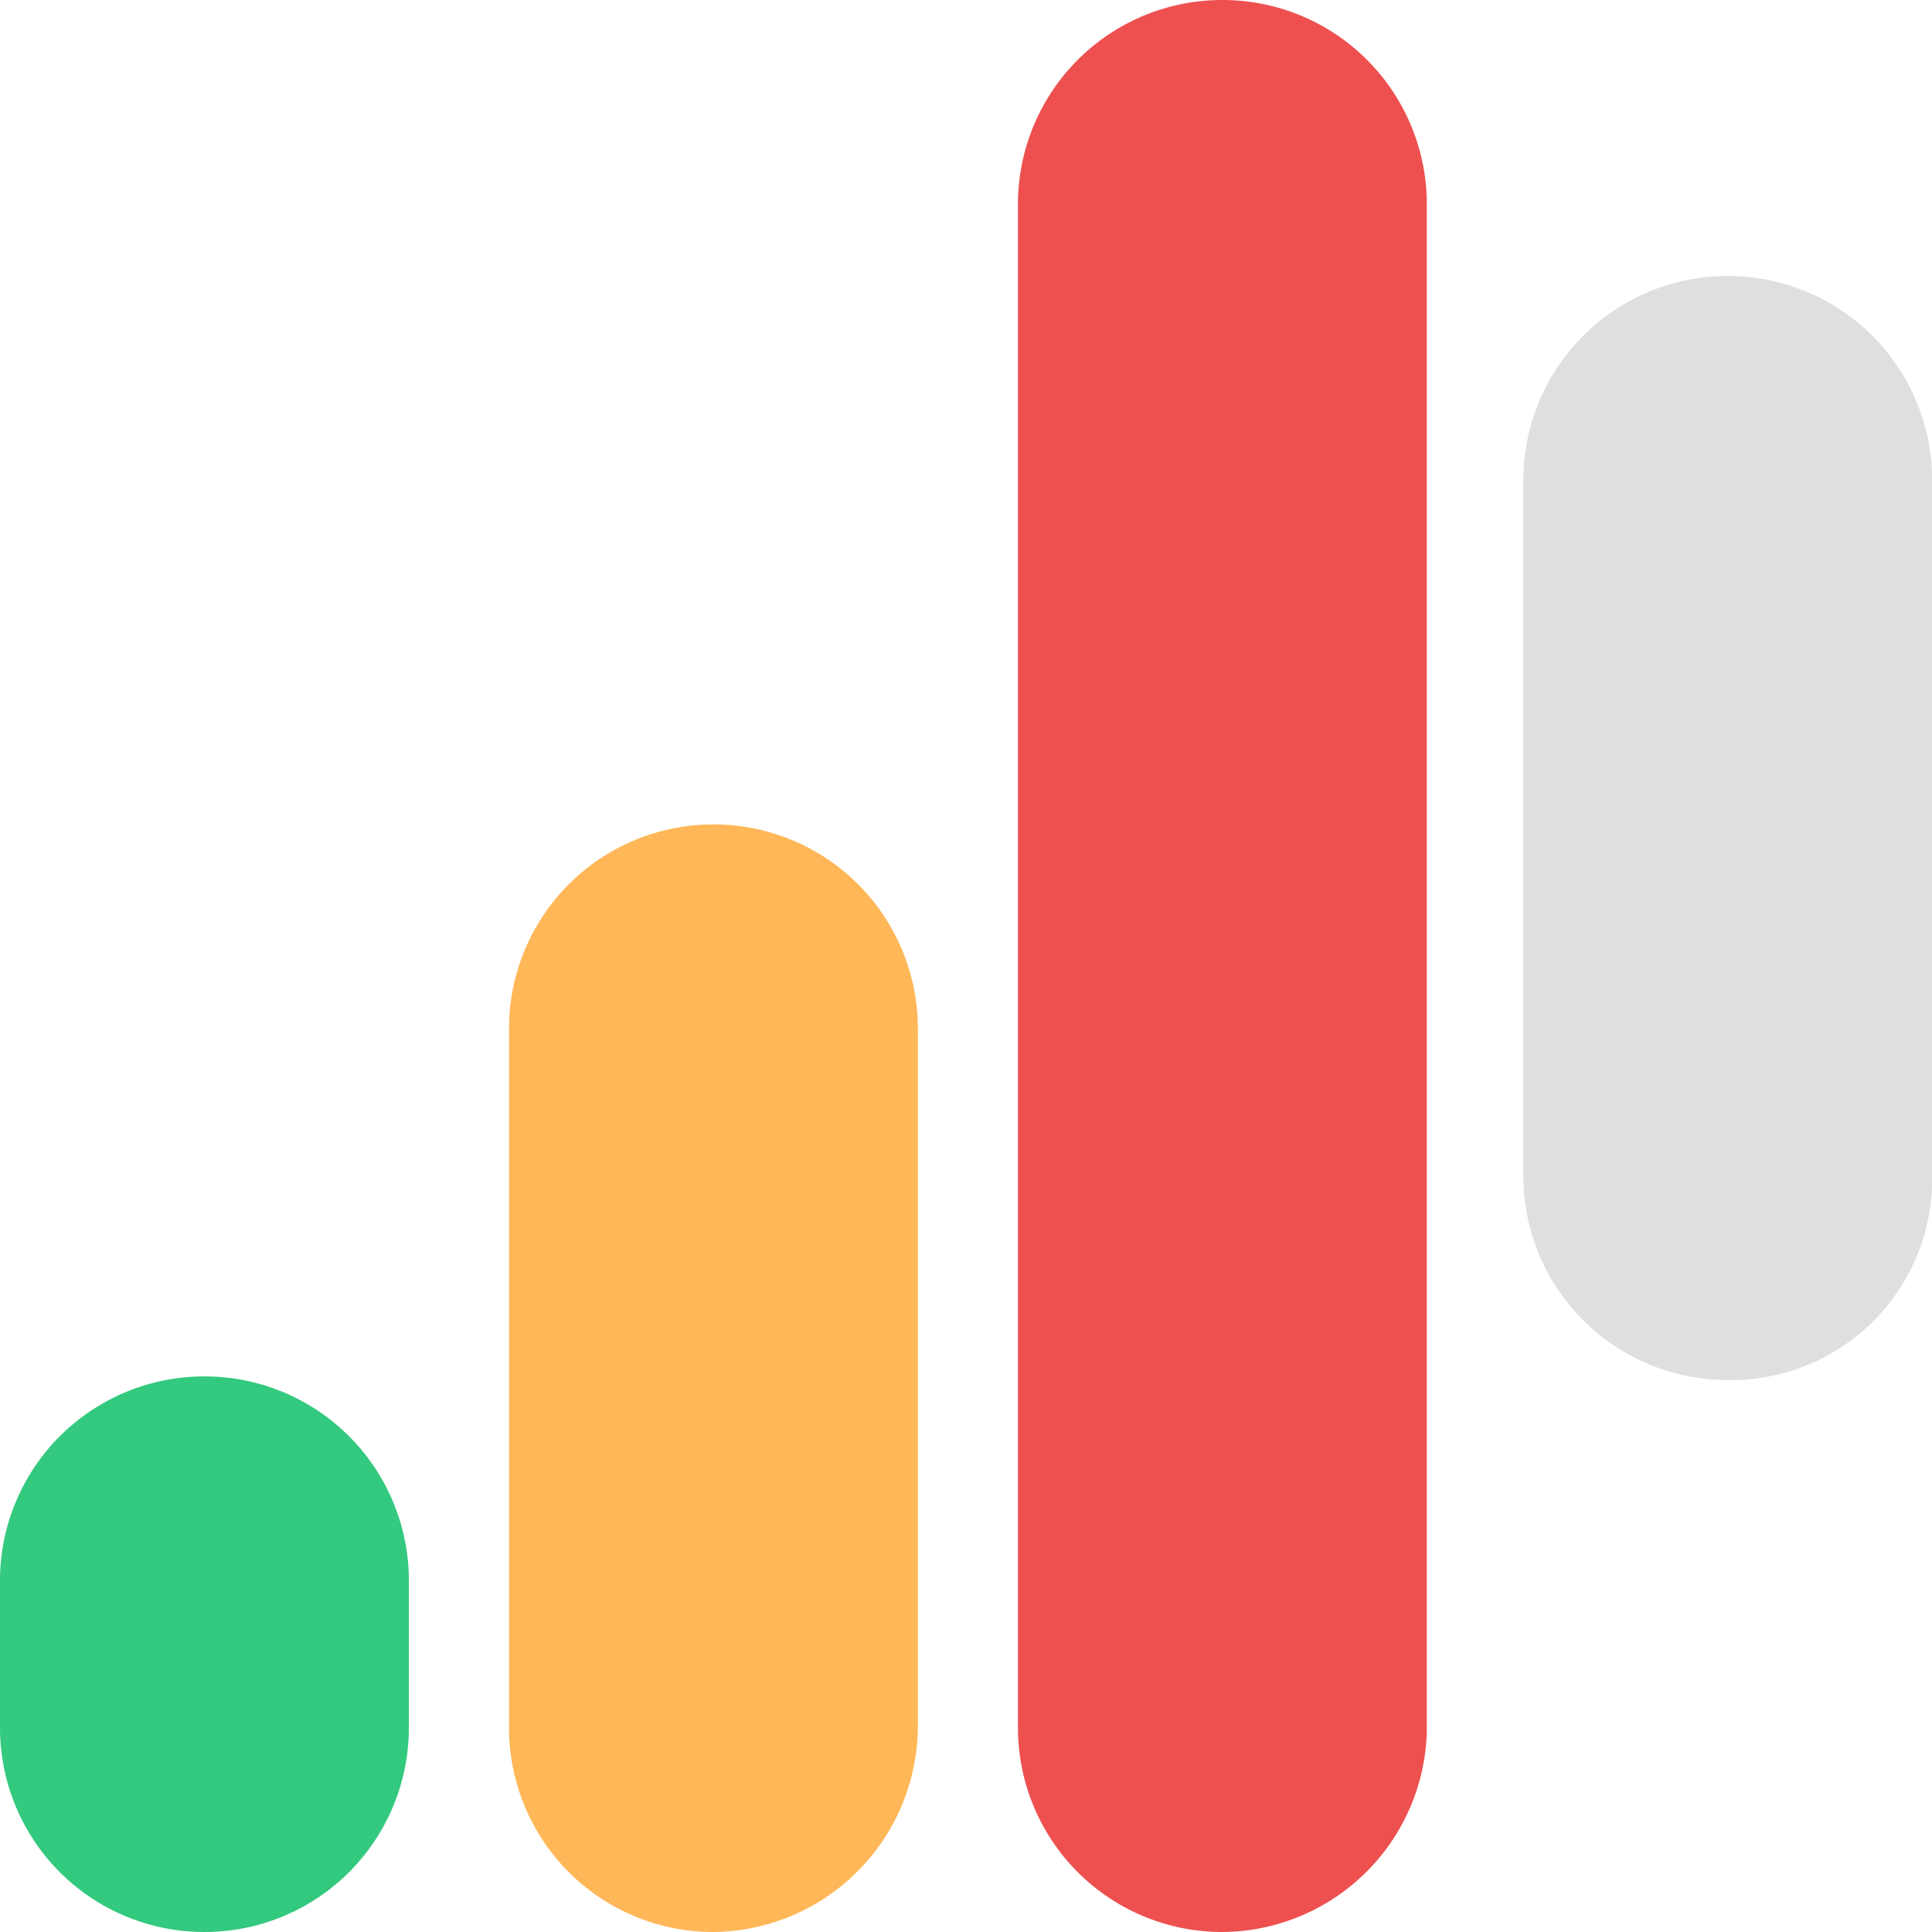
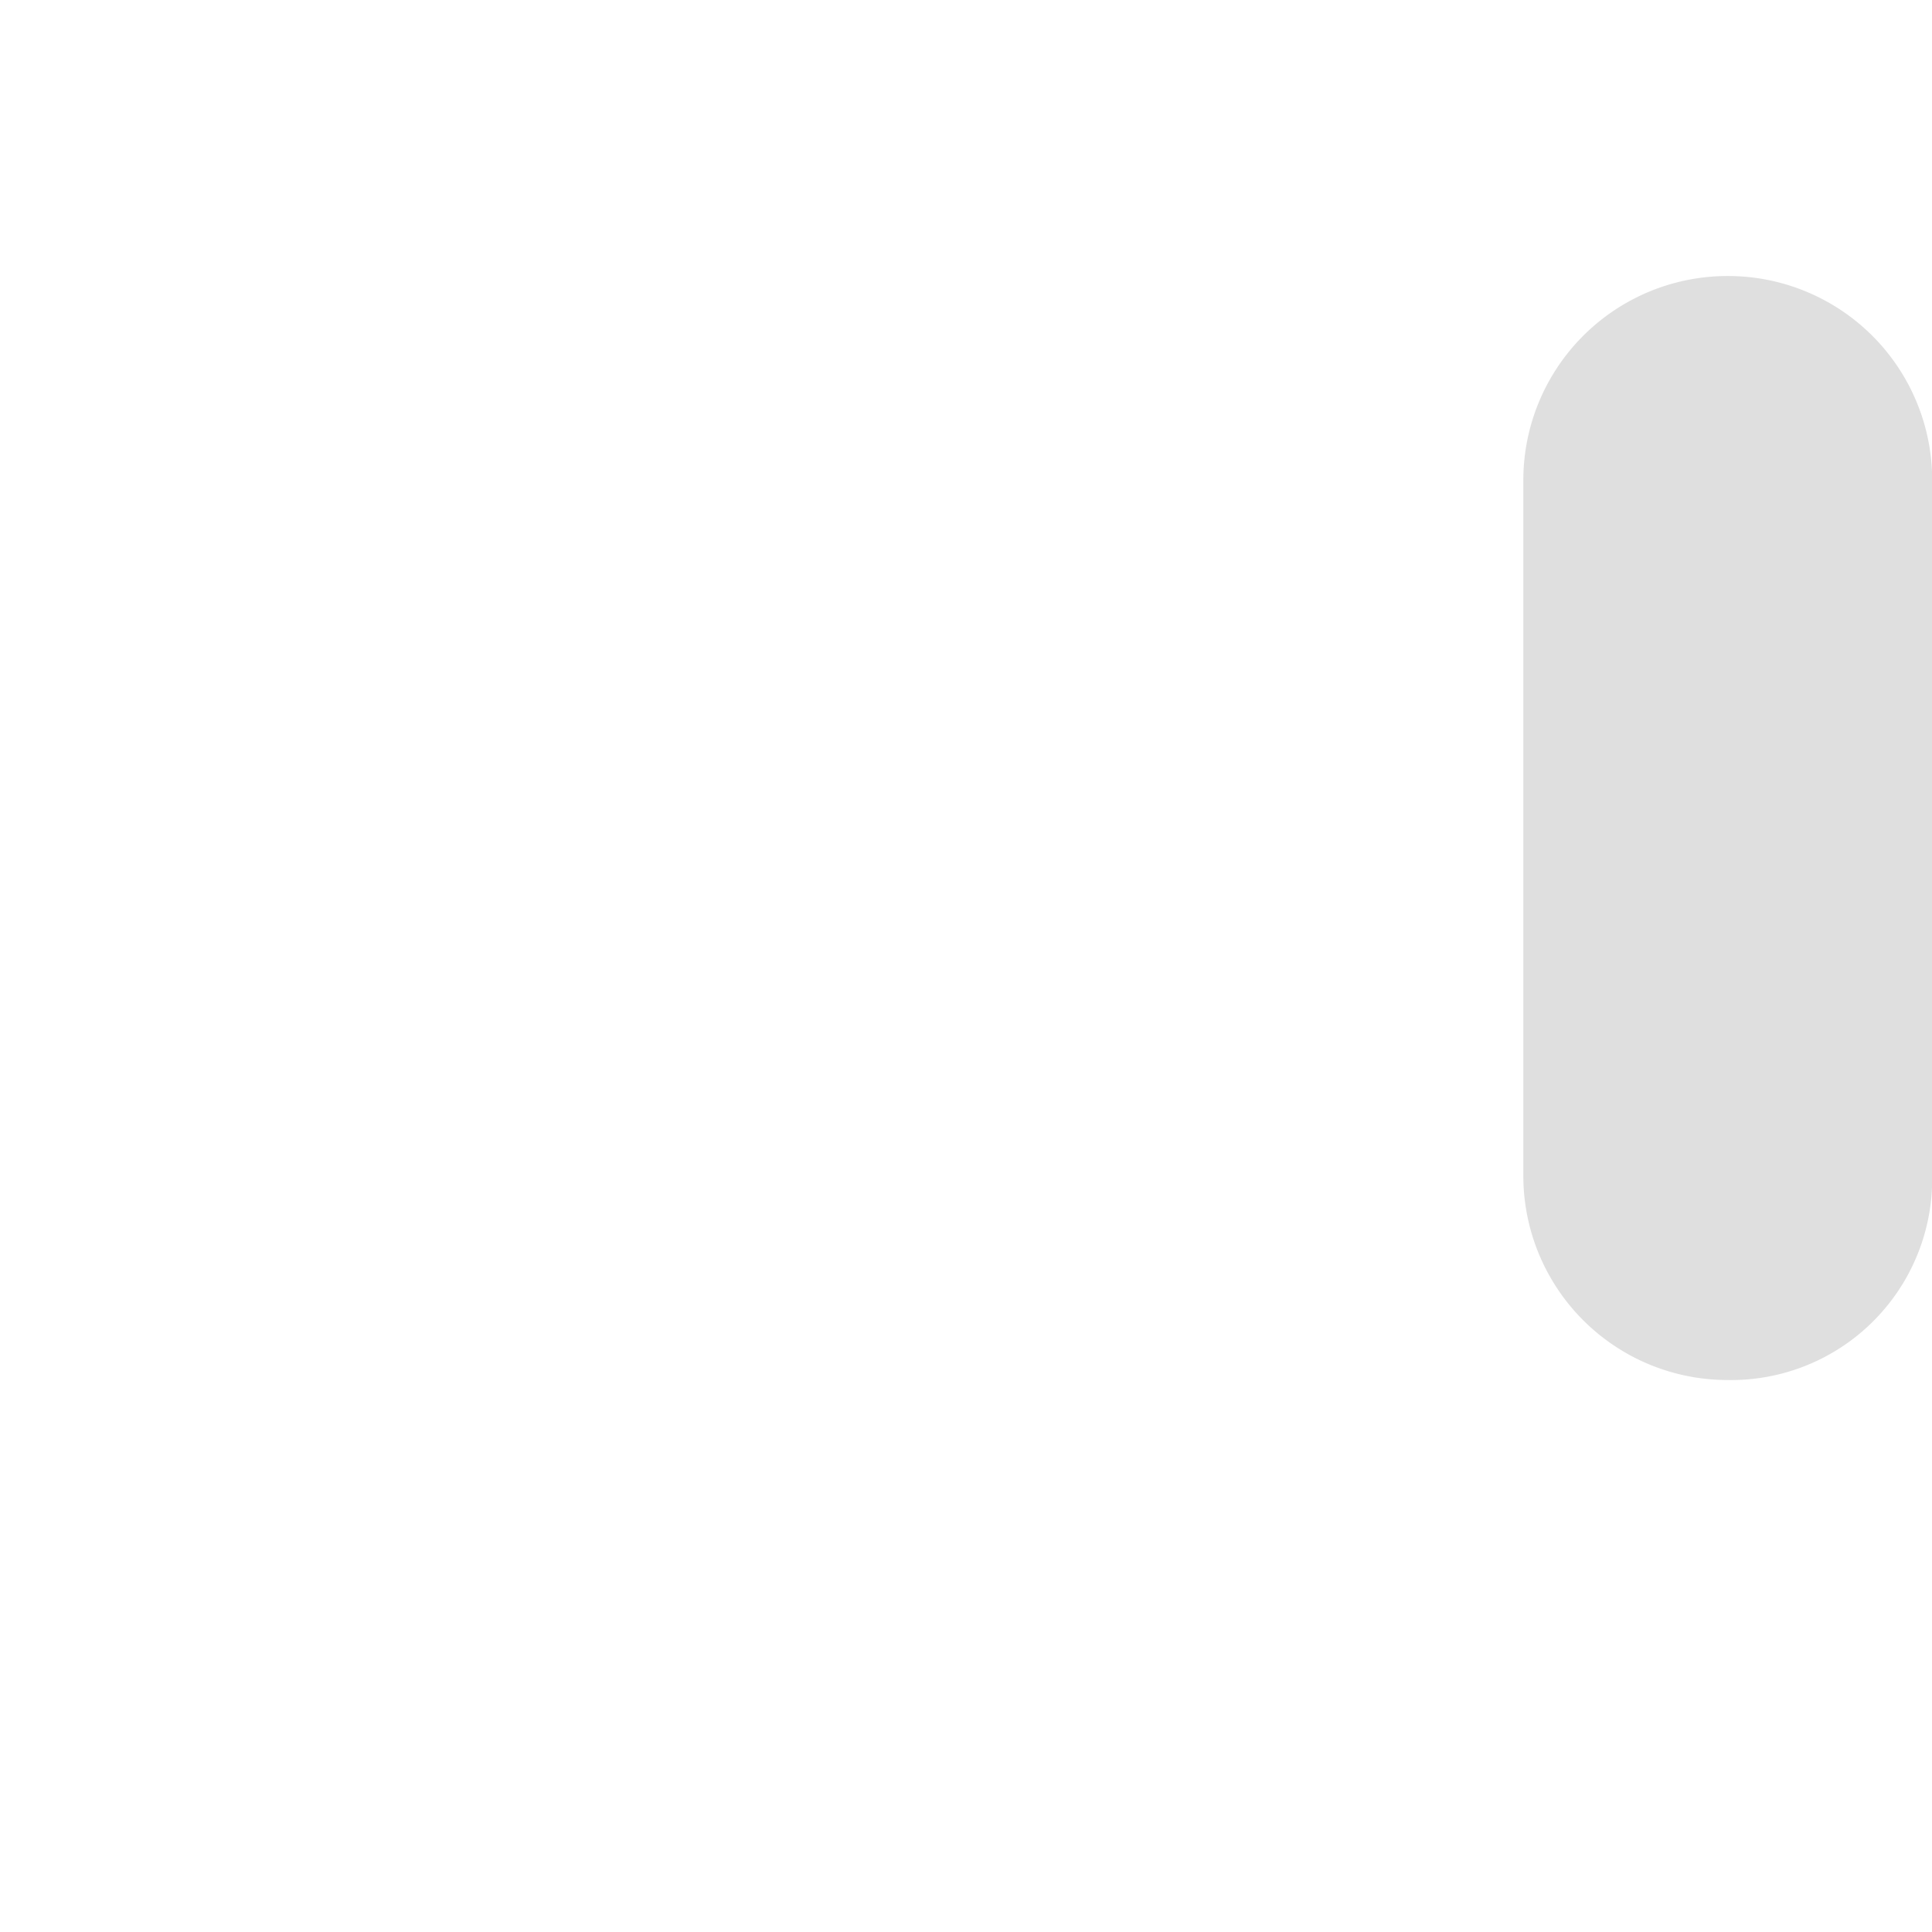
<svg xmlns="http://www.w3.org/2000/svg" width="28.824" height="28.824">
-   <path d="M3.048 28.824A3.047 3.047 0 010 25.776v-2.193a3.047 3.047 0 013.048-3.048A3.047 3.047 0 016.1 23.583v2.193a3.047 3.047 0 01-3.052 3.048z" fill="#33c97e" />
-   <path d="M10.642 28.824a3.047 3.047 0 01-3.048-3.048V15.348a3.047 3.047 0 013.048-3.048 3.047 3.047 0 013.052 3.048v10.428a3.081 3.081 0 01-3.052 3.048z" fill="#ffb758" />
-   <path d="M18.235 28.824a3.047 3.047 0 01-3.048-3.048V3.048A3.047 3.047 0 0118.235 0a3.047 3.047 0 013.052 3.048v22.781a3.071 3.071 0 01-3.052 2.995z" fill="#ee5050" />
  <path d="M25.775 20.589a3.047 3.047 0 01-3.048-3.048V7.166a3.047 3.047 0 013.048-3.048 3.047 3.047 0 013.052 3.048v10.428a3 3 0 01-3.052 2.995z" fill="#282a2d" opacity=".15" />
</svg>